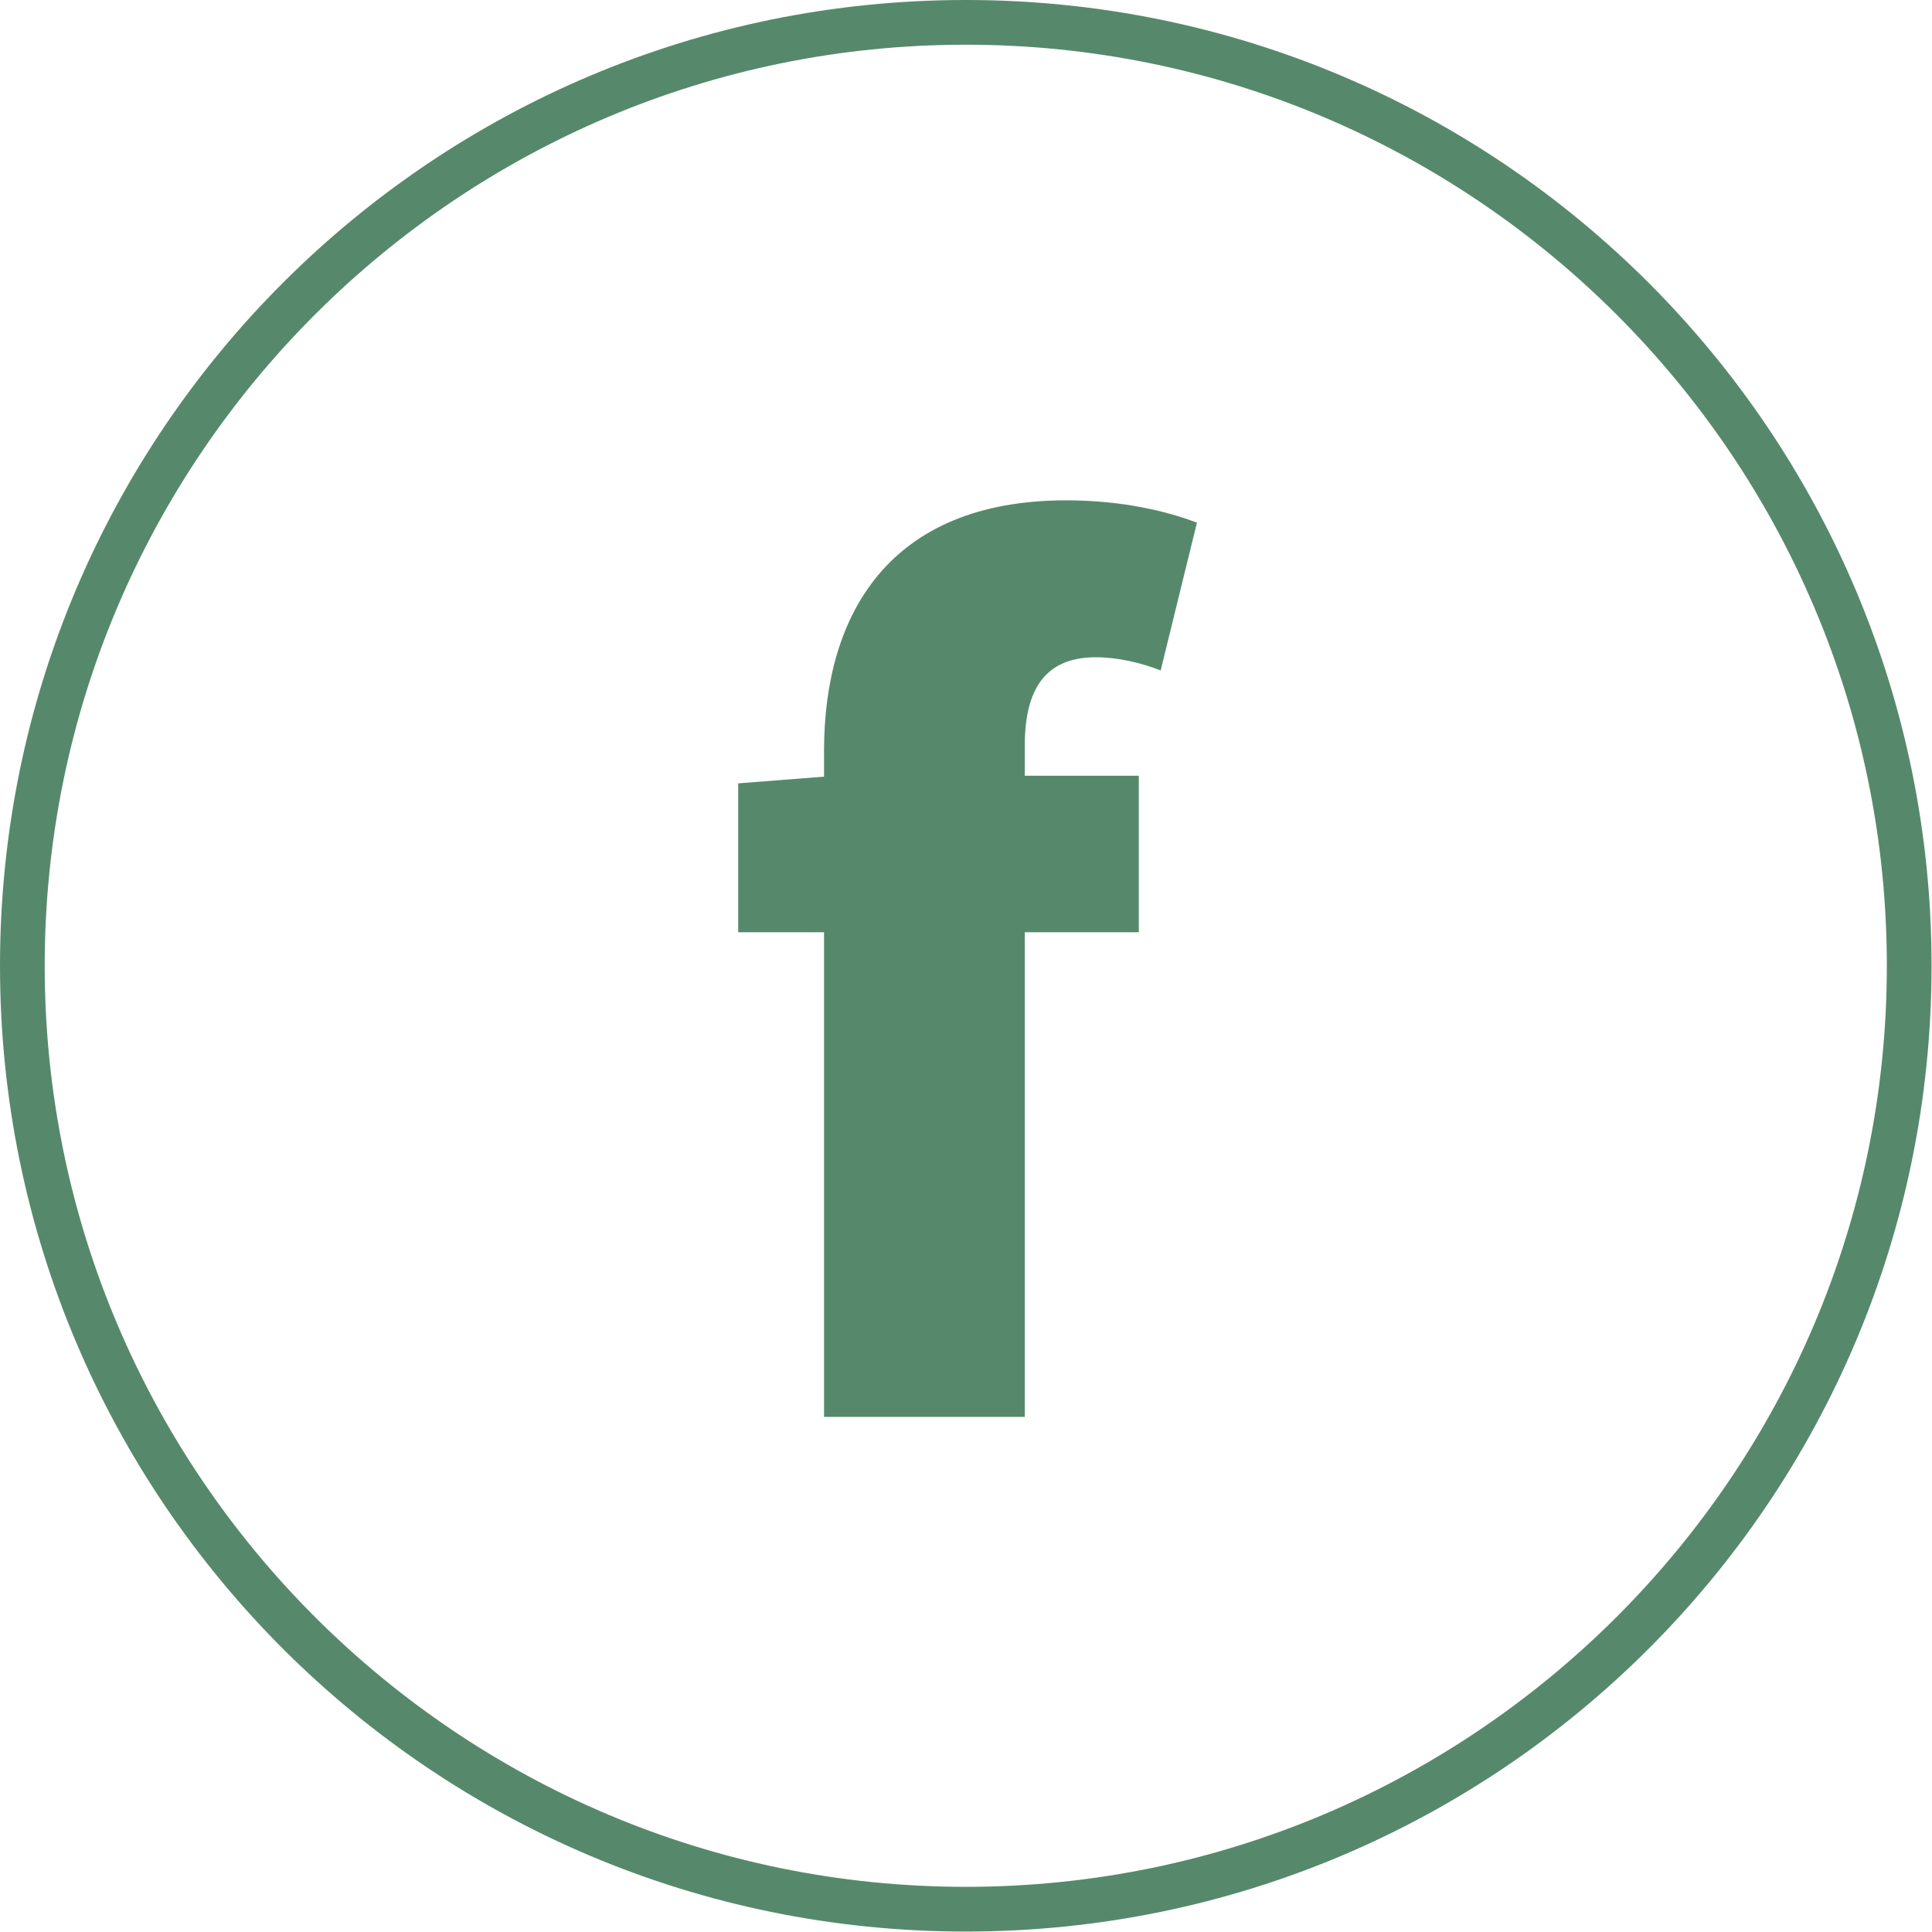
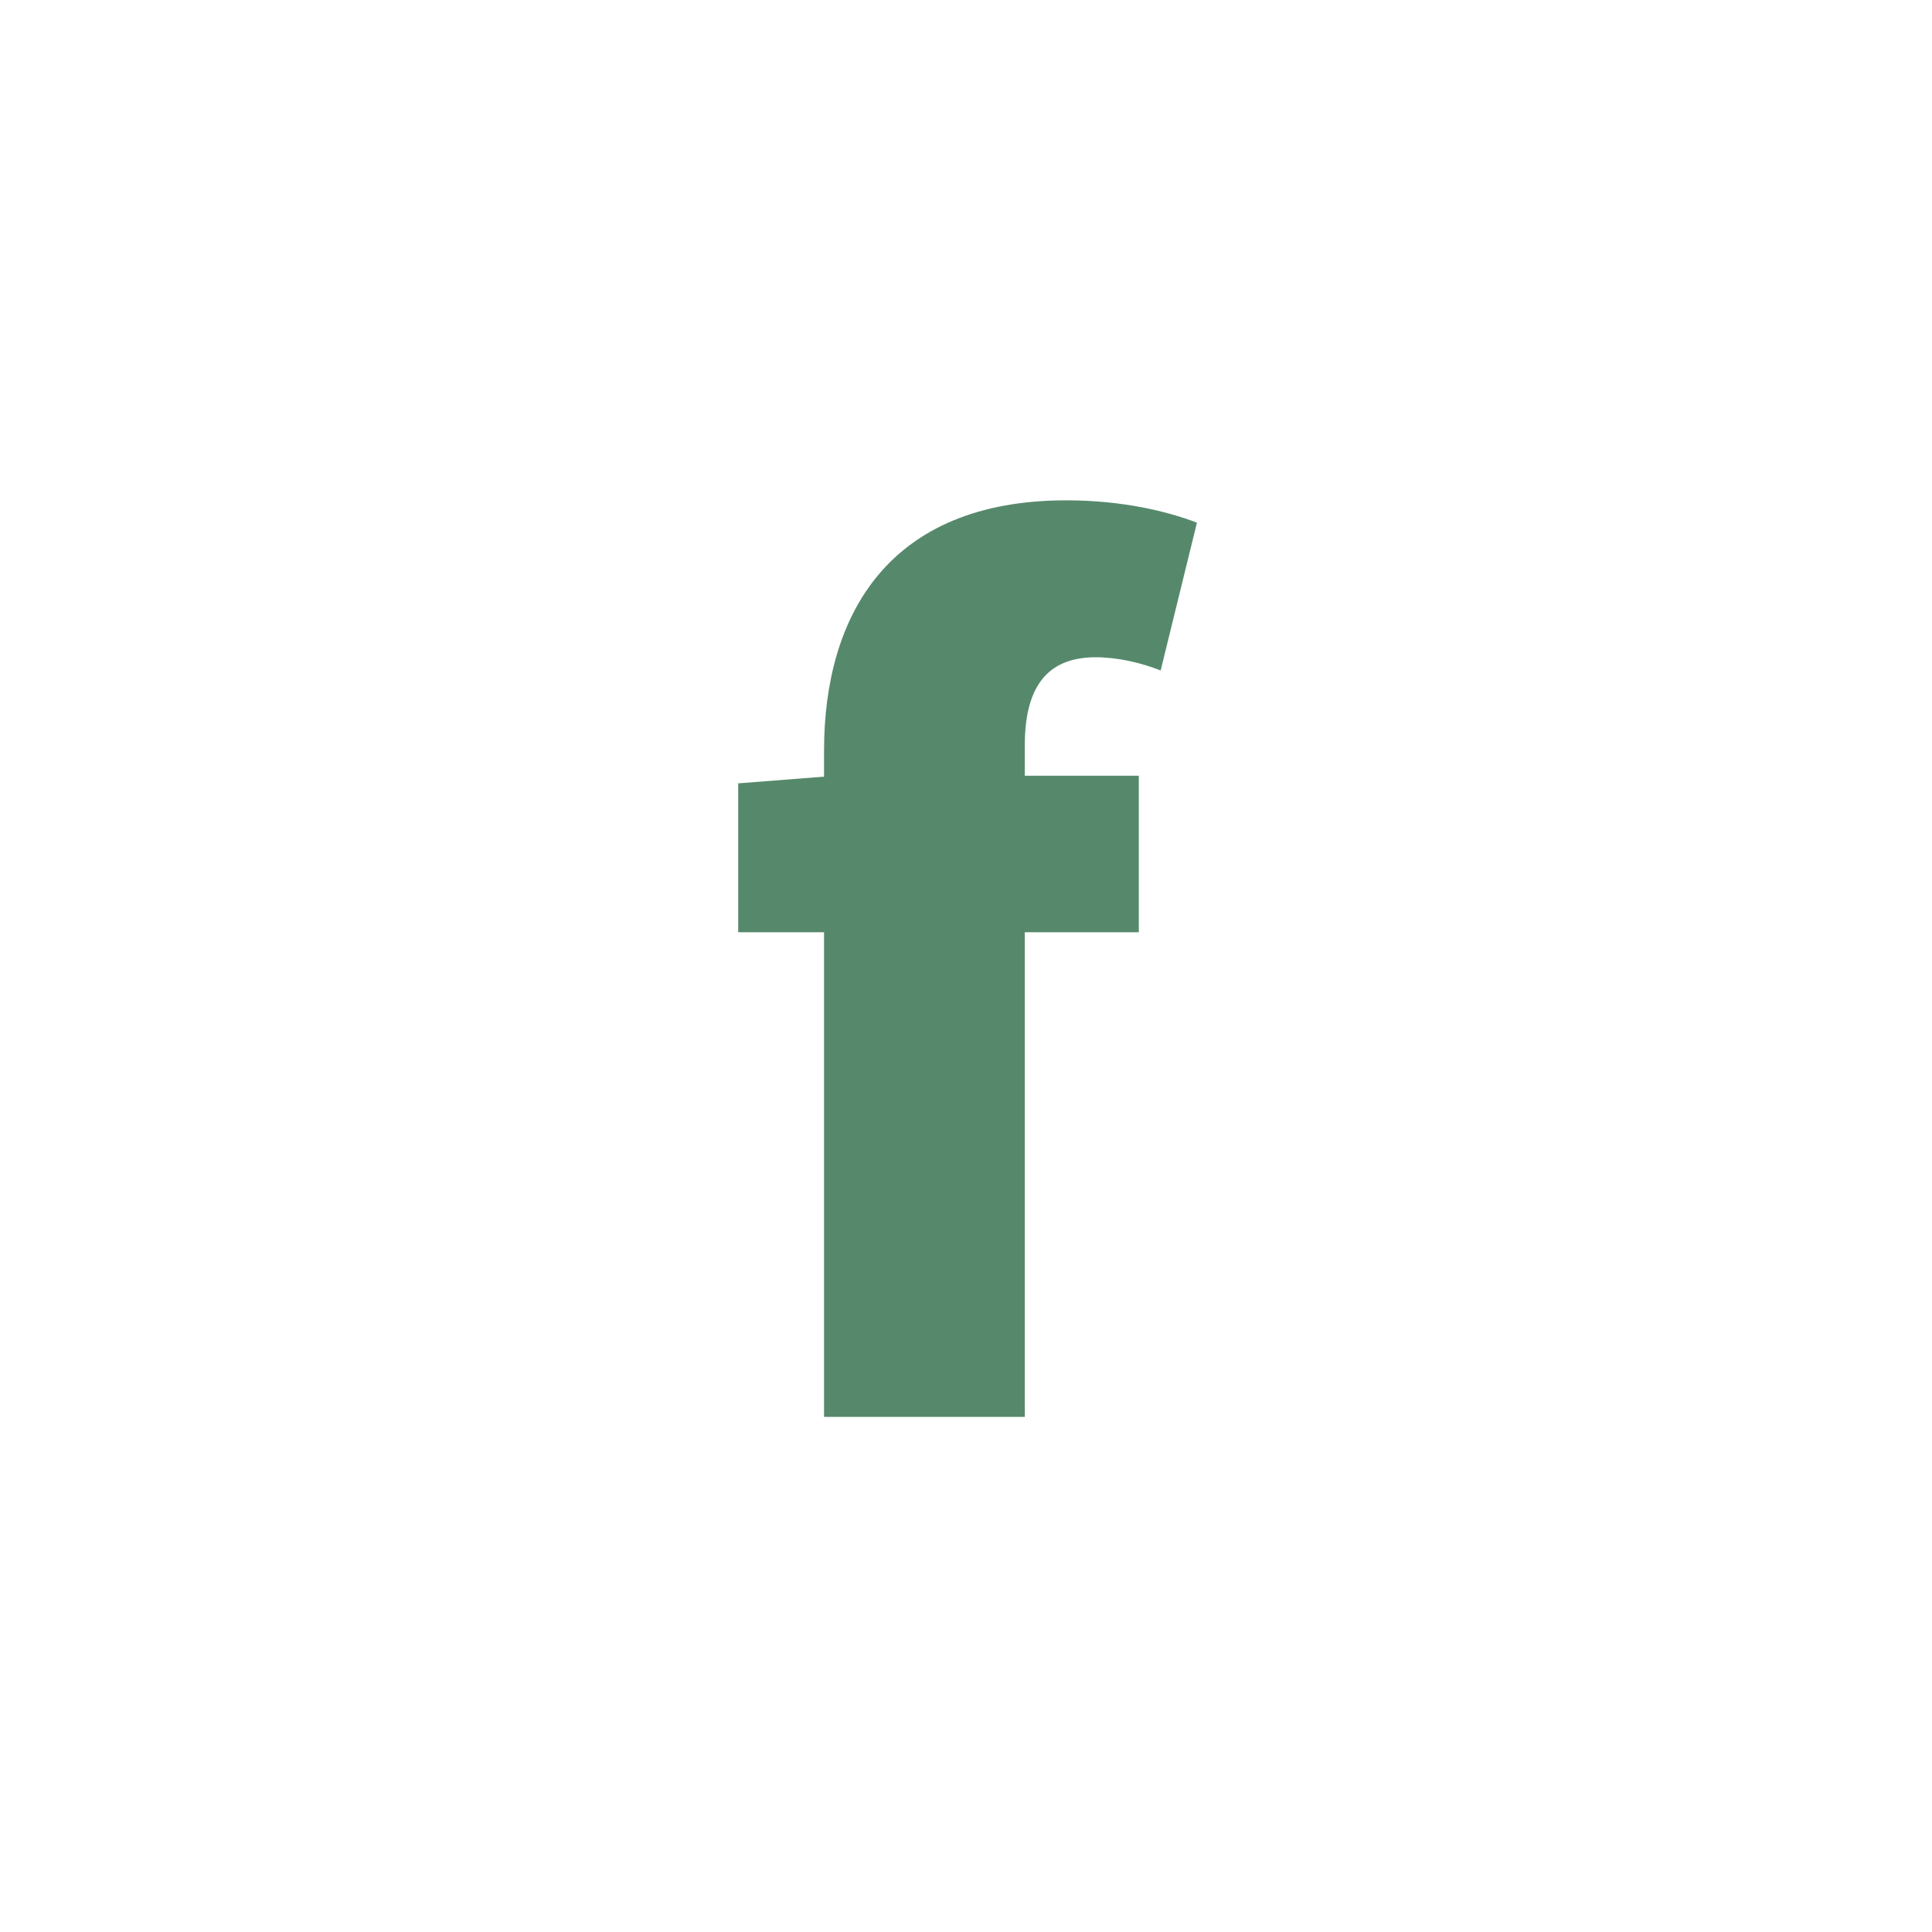
<svg xmlns="http://www.w3.org/2000/svg" width="43.21" height="43.21" viewBox="0 0 43.21 43.21">
  <defs>
    <style>.d{fill:#56896b;}</style>
  </defs>
  <g id="a" />
  <g id="b">
    <g id="c">
      <g>
-         <path class="d" d="M21.6,1c11.36,0,20.6,9.24,20.6,20.6s-9.24,20.6-20.6,20.6S1,32.96,1,21.6,10.24,1,21.6,1m0-1C9.67,0,0,9.67,0,21.6s9.67,21.6,21.6,21.6,21.6-9.67,21.6-21.6S33.53,0,21.6,0h0Z" />
        <path class="d" d="M25.97,15c-.45-.18-.98-.3-1.46-.3-.98,0-1.59,.53-1.59,1.97v.68h2.55v3.5h-2.55v10.84h-4.49v-10.84h-1.92v-3.33l1.92-.15v-.58c0-3.03,1.44-5.6,5.42-5.6,1.26,0,2.27,.25,2.92,.5l-.81,3.3Z" />
      </g>
    </g>
  </g>
</svg>